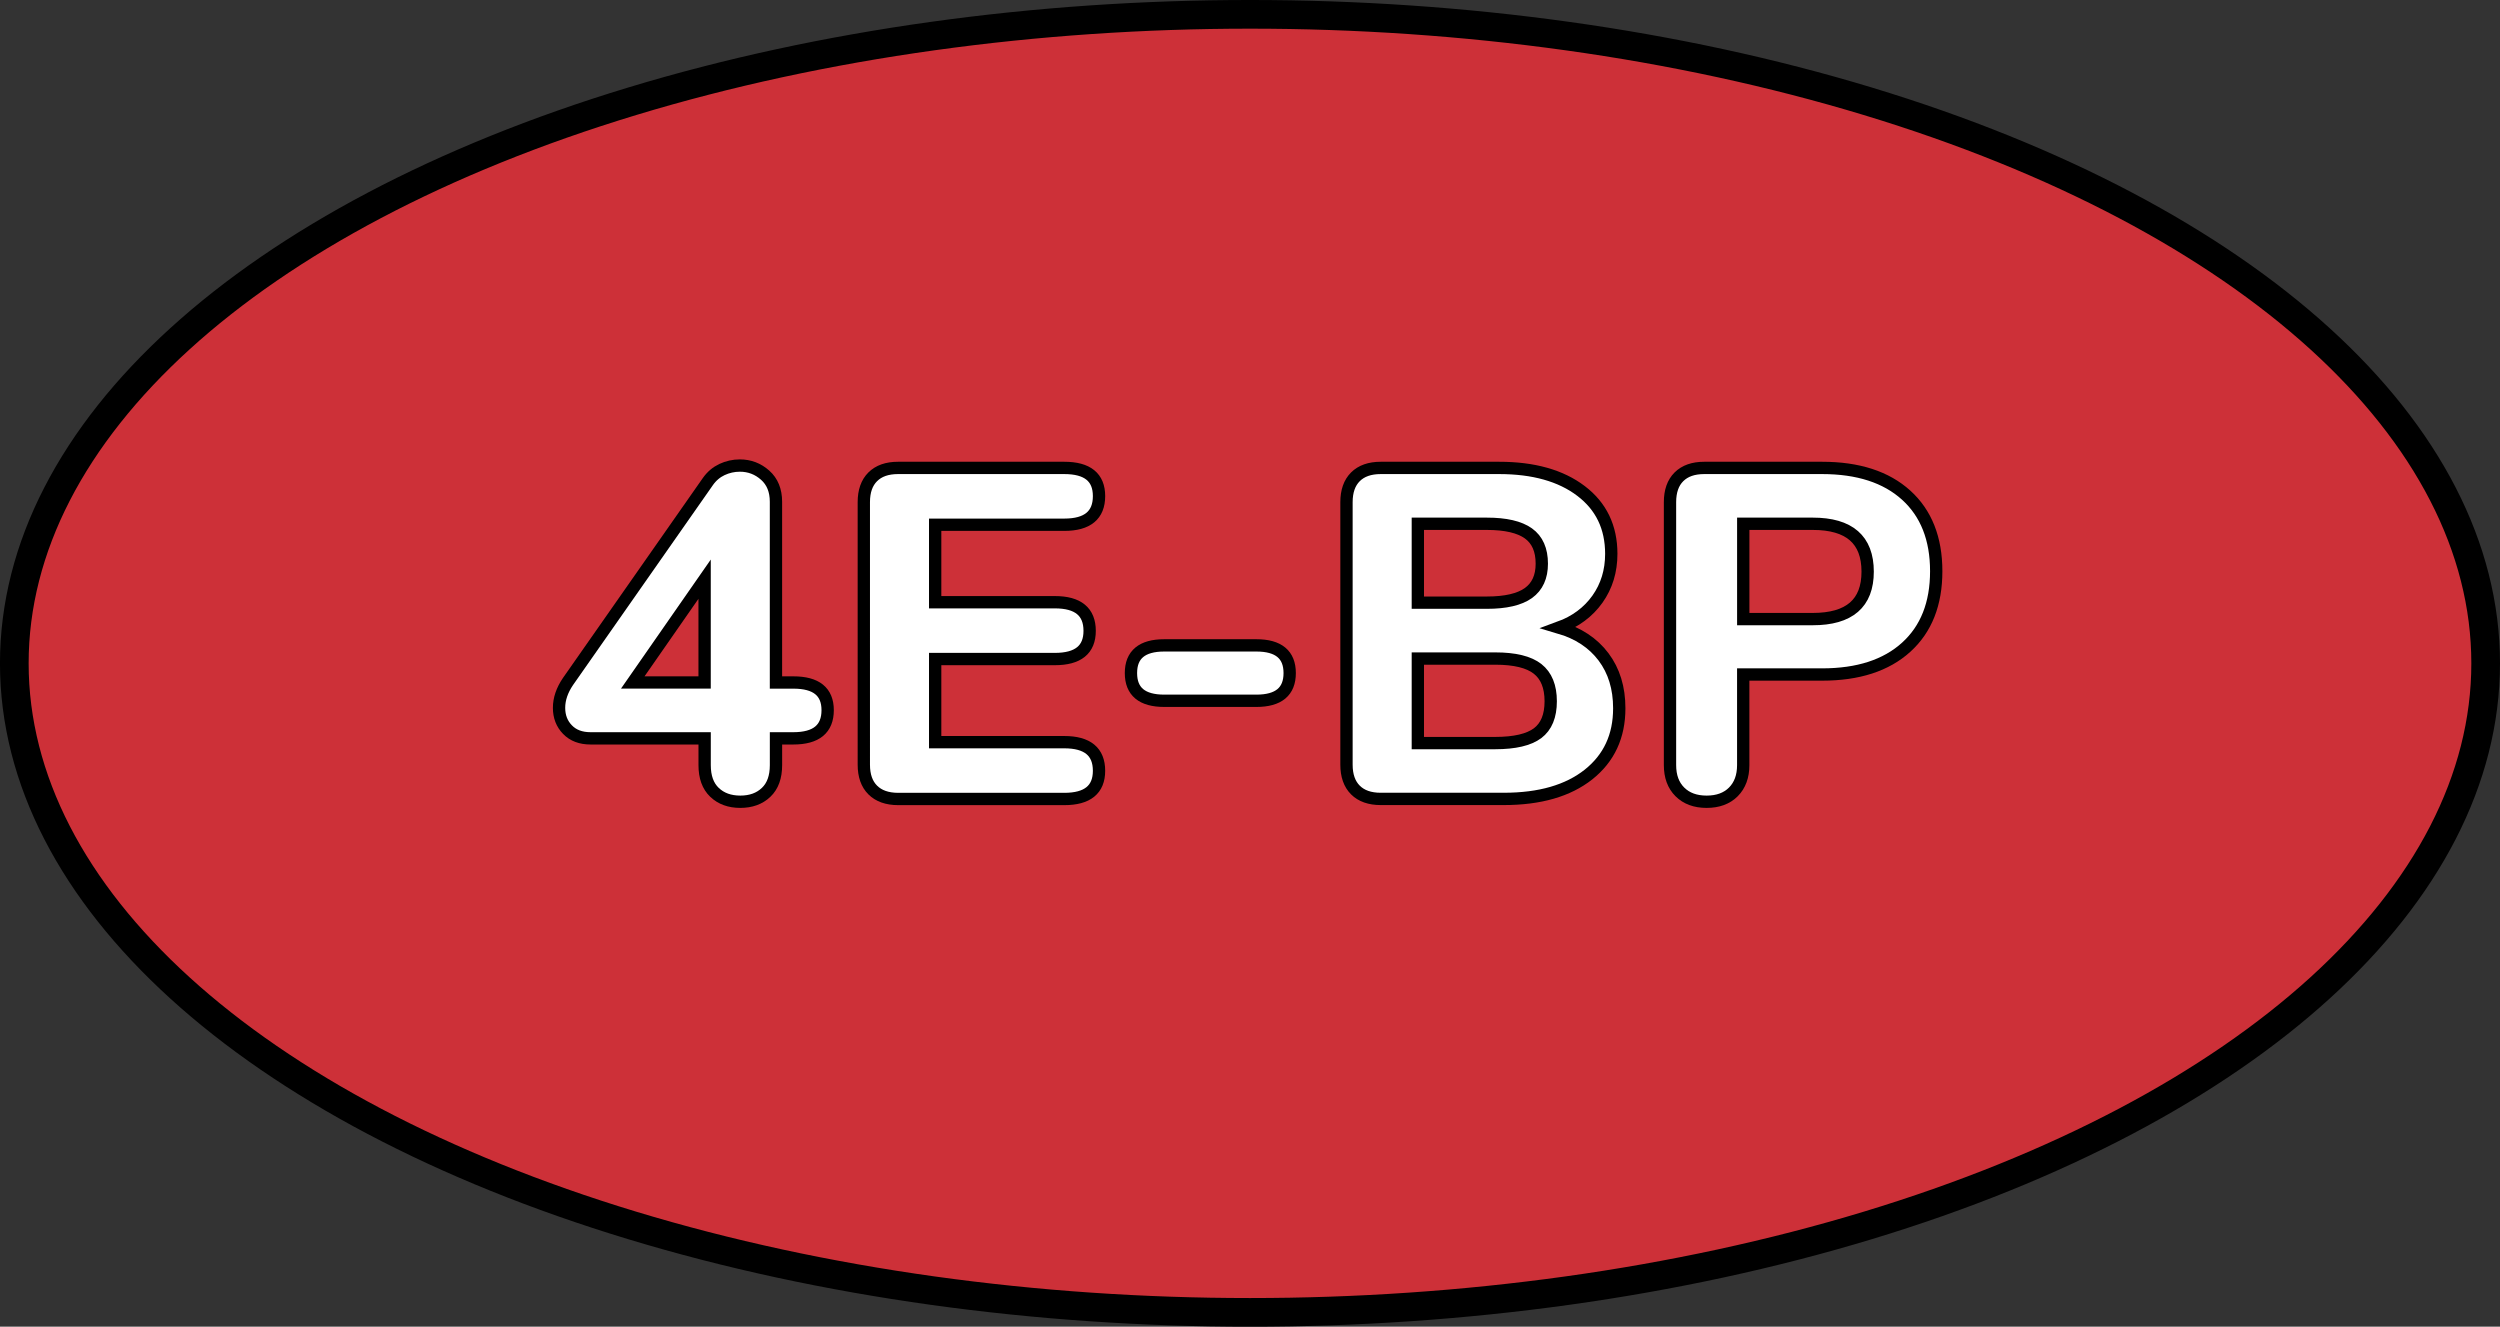
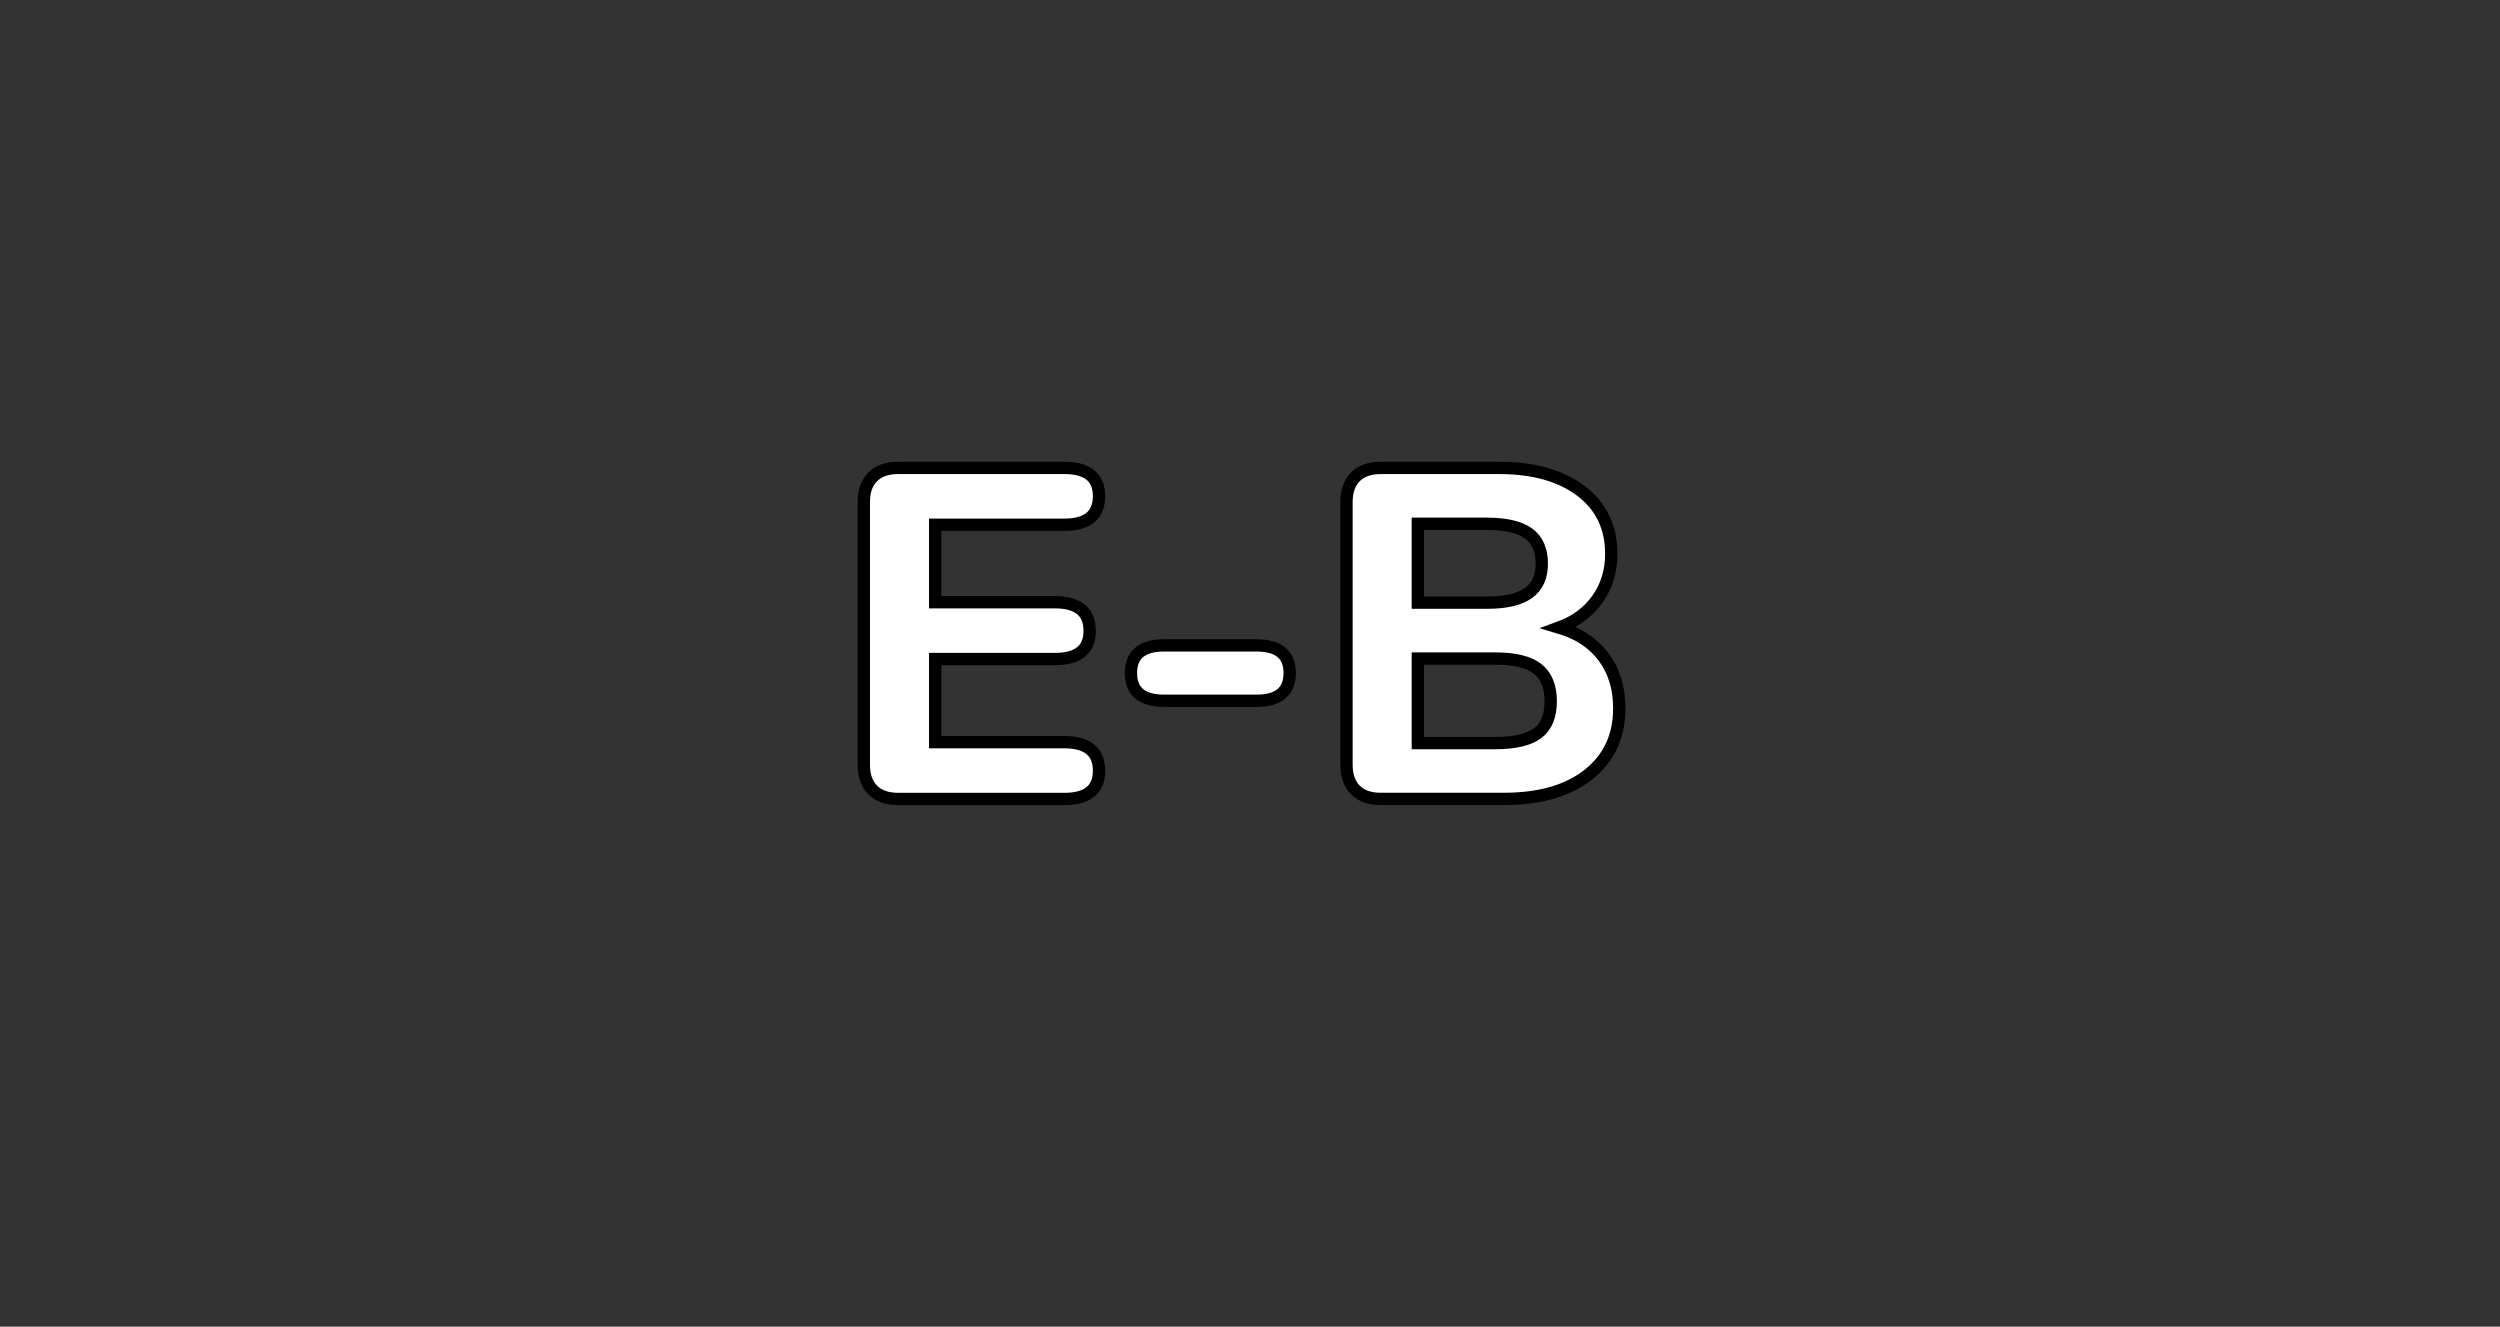
<svg xmlns="http://www.w3.org/2000/svg" version="1.1" id="Layer_1" x="0px" y="0px" width="101.503px" height="53.865px" viewBox="0 0 101.503 53.865" enable-background="new 0 0 101.503 53.865" xml:space="preserve">
  <rect x="0" y="0" width="101.503" height="53.865" fill="#333333" stroke="none" />
  <g>
-     <ellipse id="changecolor_42_" fill="#CD3038" cx="50.751" cy="26.933" rx="50.17" ry="26.351" />
-     <ellipse fill="none" stroke="#000000" stroke-width="1.164" stroke-linecap="round" stroke-linejoin="round" stroke-miterlimit="10" cx="50.751" cy="26.933" rx="50.17" ry="26.351" />
    <g>
-       <path fill="#FFFFFF" stroke="#000000" stroke-width="0.5" stroke-miterlimit="10" d="M33.604,28.834    c0,0.763-0.465,1.144-1.393,1.144h-0.705v1.087c0,0.483-0.133,0.852-0.4,1.105c-0.267,0.255-0.616,0.382-1.048,0.382    c-0.433,0-0.782-0.127-1.049-0.382c-0.267-0.254-0.4-0.622-0.4-1.105v-1.087h-4.633c-0.394,0-0.705-0.117-0.934-0.353    c-0.229-0.234-0.344-0.53-0.344-0.886c0-0.356,0.121-0.712,0.362-1.068l5.682-8.121c0.152-0.216,0.343-0.378,0.571-0.486    c0.229-0.107,0.471-0.162,0.725-0.162c0.394,0,0.737,0.131,1.029,0.392c0.292,0.26,0.438,0.619,0.438,1.077v7.339h0.705    C33.139,27.709,33.604,28.084,33.604,28.834z M25.691,27.709h2.917v-4.193L25.691,27.709z" />
      <path fill="#FFFFFF" stroke="#000000" stroke-width="0.5" stroke-miterlimit="10" d="M35.434,32.075    c-0.242-0.241-0.362-0.585-0.362-1.029V20.389c0-0.444,0.12-0.788,0.362-1.029c0.241-0.241,0.584-0.362,1.029-0.362h6.749    c0.939,0,1.41,0.381,1.41,1.144c0,0.775-0.471,1.163-1.41,1.163h-5.243v3.146h4.861c0.94,0,1.411,0.388,1.411,1.163    c0,0.763-0.471,1.144-1.411,1.144h-4.861v3.375h5.243c0.939,0,1.41,0.388,1.41,1.162c0,0.763-0.471,1.145-1.41,1.145h-6.749    C36.018,32.438,35.675,32.316,35.434,32.075z" />
      <path fill="#FFFFFF" stroke="#000000" stroke-width="0.5" stroke-miterlimit="10" d="M45.918,27.328    c0-0.75,0.451-1.125,1.354-1.125h3.737c0.902,0,1.354,0.375,1.354,1.125s-0.451,1.125-1.354,1.125h-3.737    C46.369,28.453,45.918,28.078,45.918,27.328z" />
      <path fill="#FFFFFF" stroke="#000000" stroke-width="0.5" stroke-miterlimit="10" d="M65.105,26.67    c0.426,0.566,0.639,1.262,0.639,2.088c0,1.132-0.416,2.027-1.248,2.688c-0.833,0.66-1.98,0.991-3.441,0.991H56.06    c-0.444,0-0.788-0.121-1.029-0.362s-0.362-0.585-0.362-1.029V20.389c0-0.444,0.121-0.788,0.362-1.029s0.585-0.362,1.029-0.362    h4.805c1.397,0,2.507,0.312,3.326,0.935c0.82,0.622,1.229,1.474,1.229,2.554c0,0.699-0.188,1.313-0.562,1.84    c-0.375,0.527-0.894,0.912-1.554,1.153C64.079,25.708,64.68,26.105,65.105,26.67z M57.566,24.469h2.802    c0.763,0,1.325-0.131,1.688-0.391c0.362-0.261,0.543-0.658,0.543-1.192c0-0.559-0.181-0.969-0.543-1.229    c-0.362-0.26-0.925-0.391-1.688-0.391h-2.802V24.469z M62.428,29.769c0.355-0.268,0.533-0.699,0.533-1.297    c0-0.597-0.178-1.035-0.533-1.315c-0.356-0.279-0.929-0.419-1.716-0.419h-3.146v3.432h3.146    C61.499,30.169,62.071,30.035,62.428,29.769z" />
-       <path fill="#FFFFFF" stroke="#000000" stroke-width="0.5" stroke-miterlimit="10" d="M68.204,32.151    c-0.268-0.267-0.4-0.629-0.4-1.087V20.389c0-0.444,0.12-0.788,0.362-1.029c0.241-0.241,0.584-0.362,1.029-0.362h4.785    c1.461,0,2.599,0.369,3.412,1.105c0.813,0.737,1.221,1.767,1.221,3.089c0,1.321-0.407,2.352-1.221,3.088    c-0.813,0.737-1.951,1.106-3.412,1.106h-3.203v3.679c0,0.458-0.134,0.82-0.4,1.087s-0.629,0.4-1.087,0.4    C68.833,32.552,68.471,32.418,68.204,32.151z M73.599,25.136c1.487,0,2.23-0.642,2.23-1.926c0-1.296-0.743-1.944-2.23-1.944    h-2.821v3.87H73.599z" />
    </g>
  </g>
</svg>